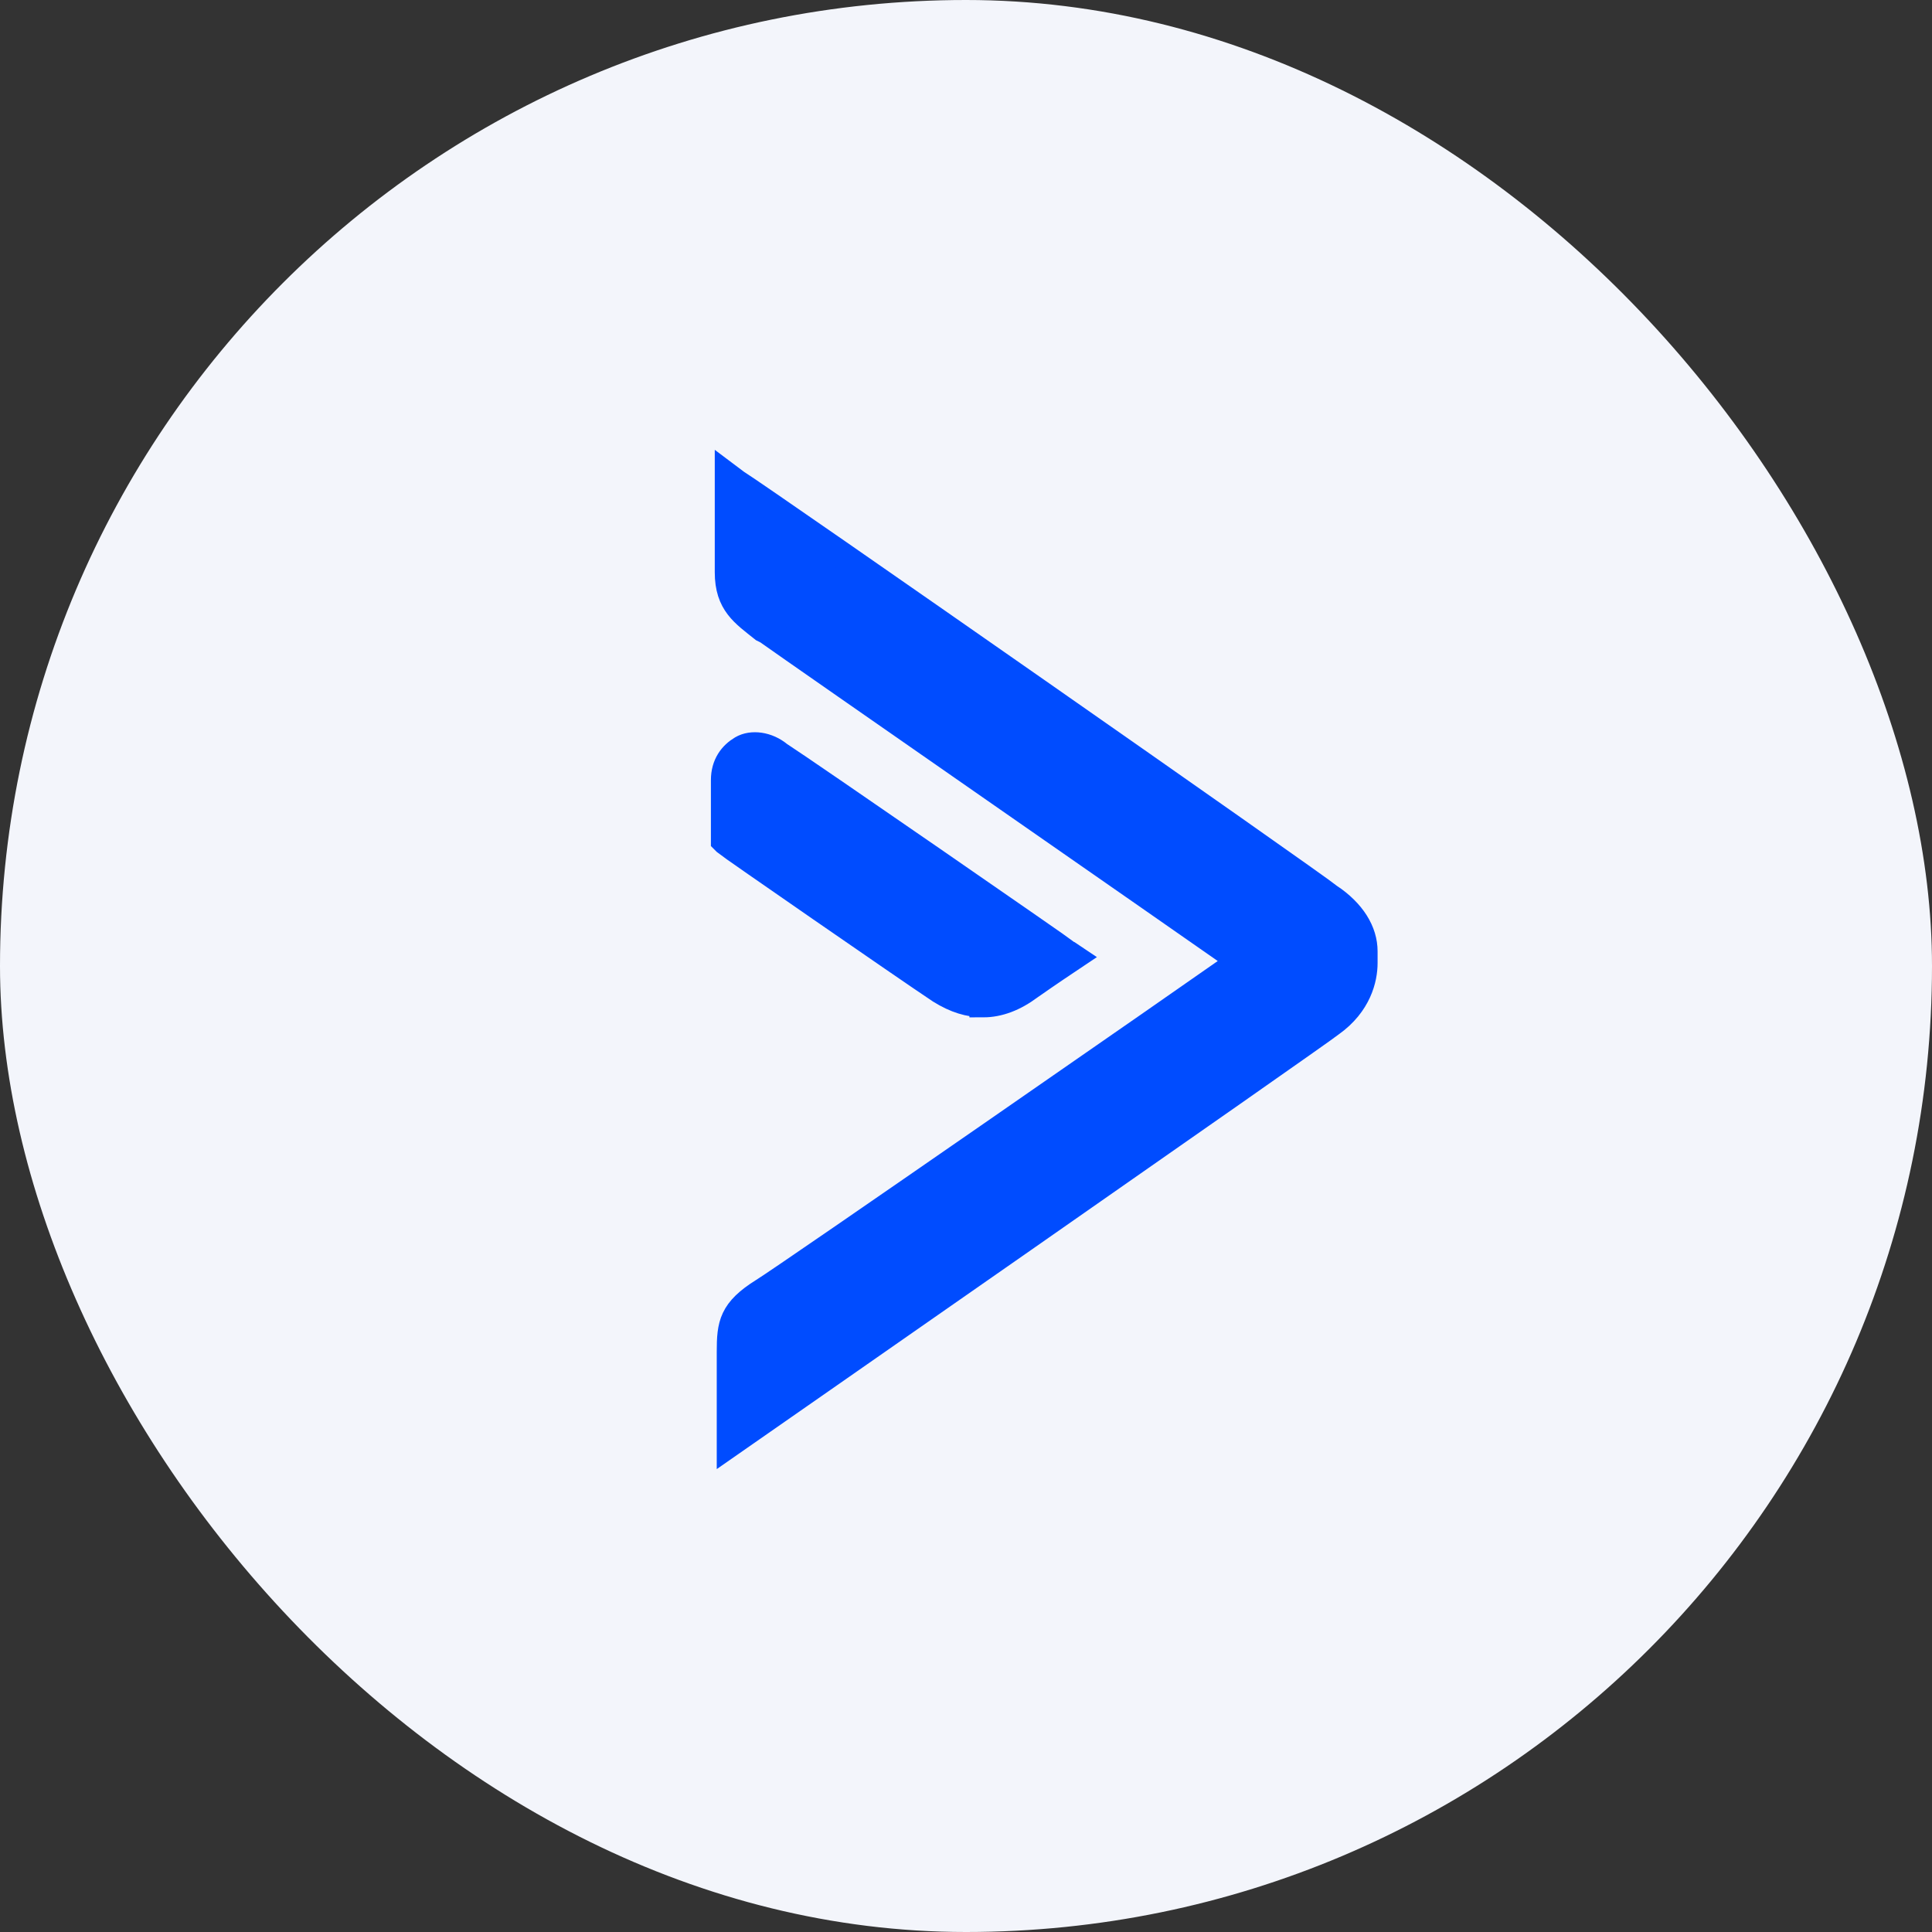
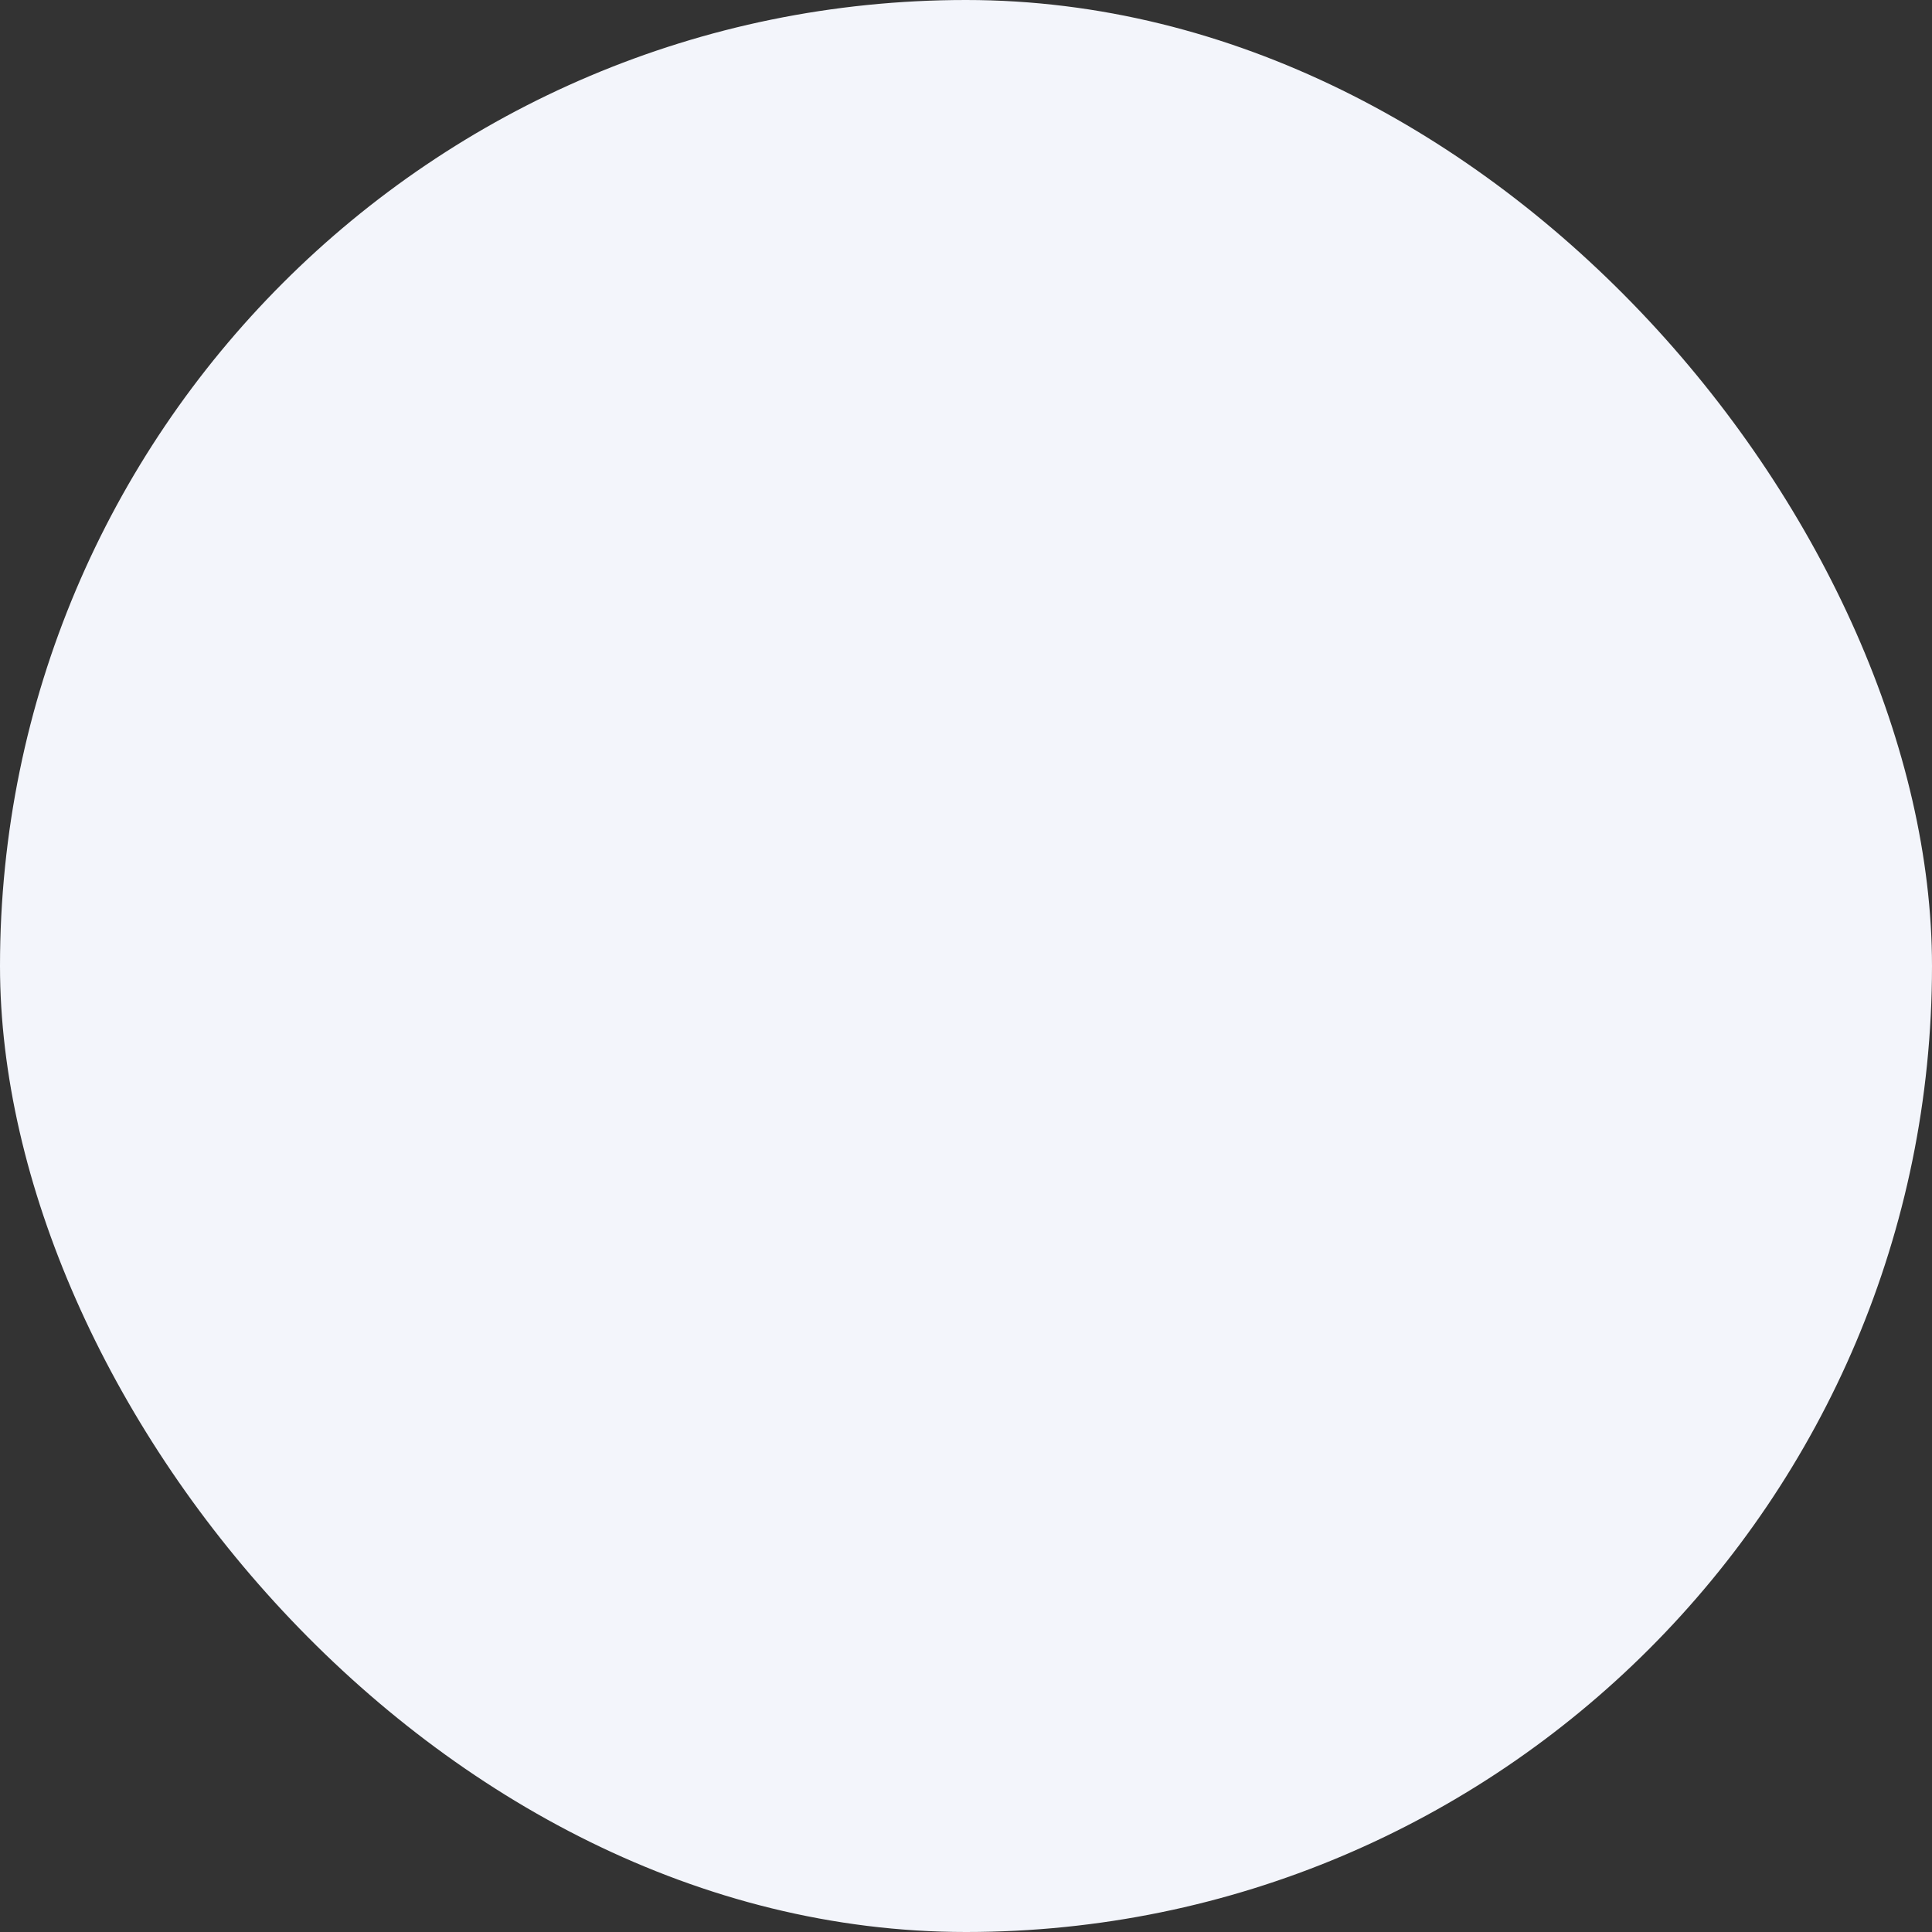
<svg xmlns="http://www.w3.org/2000/svg" fill="none" height="40" viewBox="0 0 40 40" width="40">
  <rect x="0" y="0" width="40" height="40" fill="#333333" stroke="none" />
  <rect fill="#f3f5fb" height="40" rx="20" width="40" />
  <g fill="#004cff" stroke="#004cff" stroke-width=".563">
-     <path d="m27.515 18.569c-.282-.241-11.751-8.249-12.274-8.571l-.161-.121v1.972c0 .644.322.845.724 1.167l.081.04c.563.402 8.732 6.077 9.819 6.841-1.087.765-9.376 6.519-9.899 6.841-.644.402-.684.684-.684 1.248v1.891s12.193-8.491 12.435-8.692c.563-.402.684-.926.684-1.248v-.241c0-.402-.241-.805-.724-1.127z" />
-     <path d="m20.352 20.782c.322 0 .644-.121.966-.362.402-.282.765-.523.765-.523l.121-.081-.121-.081c-.04-.04-5.392-3.742-5.956-4.105-.241-.201-.563-.241-.765-.121s-.362.322-.362.644v1.247l.04.04c.04.04 3.702 2.575 4.427 3.058.322.201.604.282.885.282z" />
-   </g>
+     </g>
</svg>